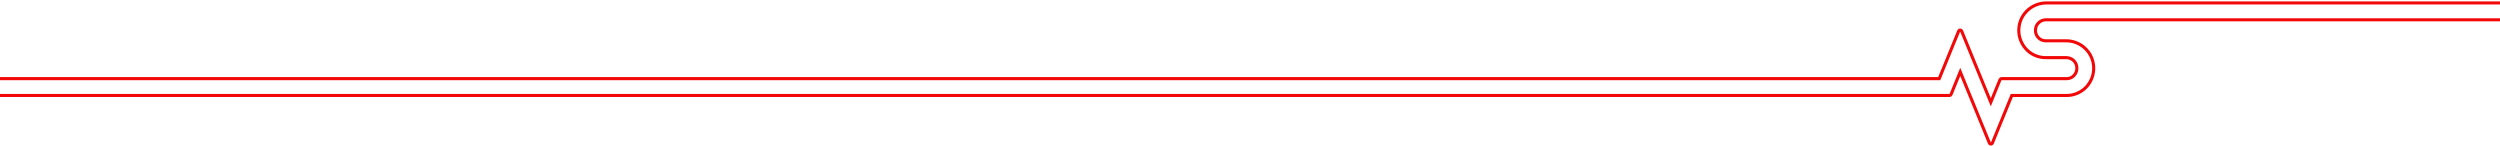
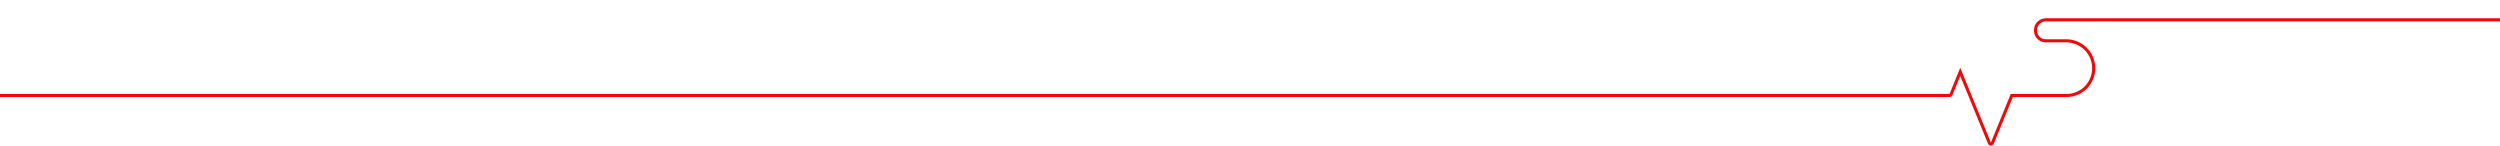
<svg xmlns="http://www.w3.org/2000/svg" id="Layer_1" data-name="Layer 1" viewBox="0 0 1440 84">
  <defs>
    <style>
      .cls-1 {
        fill: none;
        stroke: #f20808;
        stroke-miterlimit: 20;
        stroke-width: 1.78px;
      }
    </style>
  </defs>
-   <path class="cls-1" d="M-47,45.3h1164l11.2-27.4c.2-.5.7-.7,1.2-.5.2.1.4.3.5.5l16.8,41h0l5.3-13c.1-.3.5-.6.9-.6h37.6c1.6,0,3.2-.7,4.3-2,1.2-1.4,1.7-3.1,1.4-5-.4-2.9-3-5.1-6-5.1h-11.9c-4.4,0-8.7-1.9-11.6-5.3-3-3.5-4.4-8.1-3.7-12.7,1.1-7.7,7.8-13.5,15.7-13.5h1262.1" />
  <path class="cls-1" d="M-47,55h1169.9c.4,0,.7-.2.9-.6l5.3-13h0l16.8,41c.2.5.7.7,1.2.5.2-.1.4-.3.5-.5l11.2-27.4h31.7c4.4,0,8.7-2,11.6-5.3,3-3.5,4.4-8.1,3.7-12.7-1.1-7.7-7.8-13.5-15.7-13.5h-11.9c-1.6,0-3.2-.7-4.3-2-1.2-1.4-1.7-3.1-1.4-5,.4-2.9,3-5.1,6-5.1h1262.1" />
</svg>